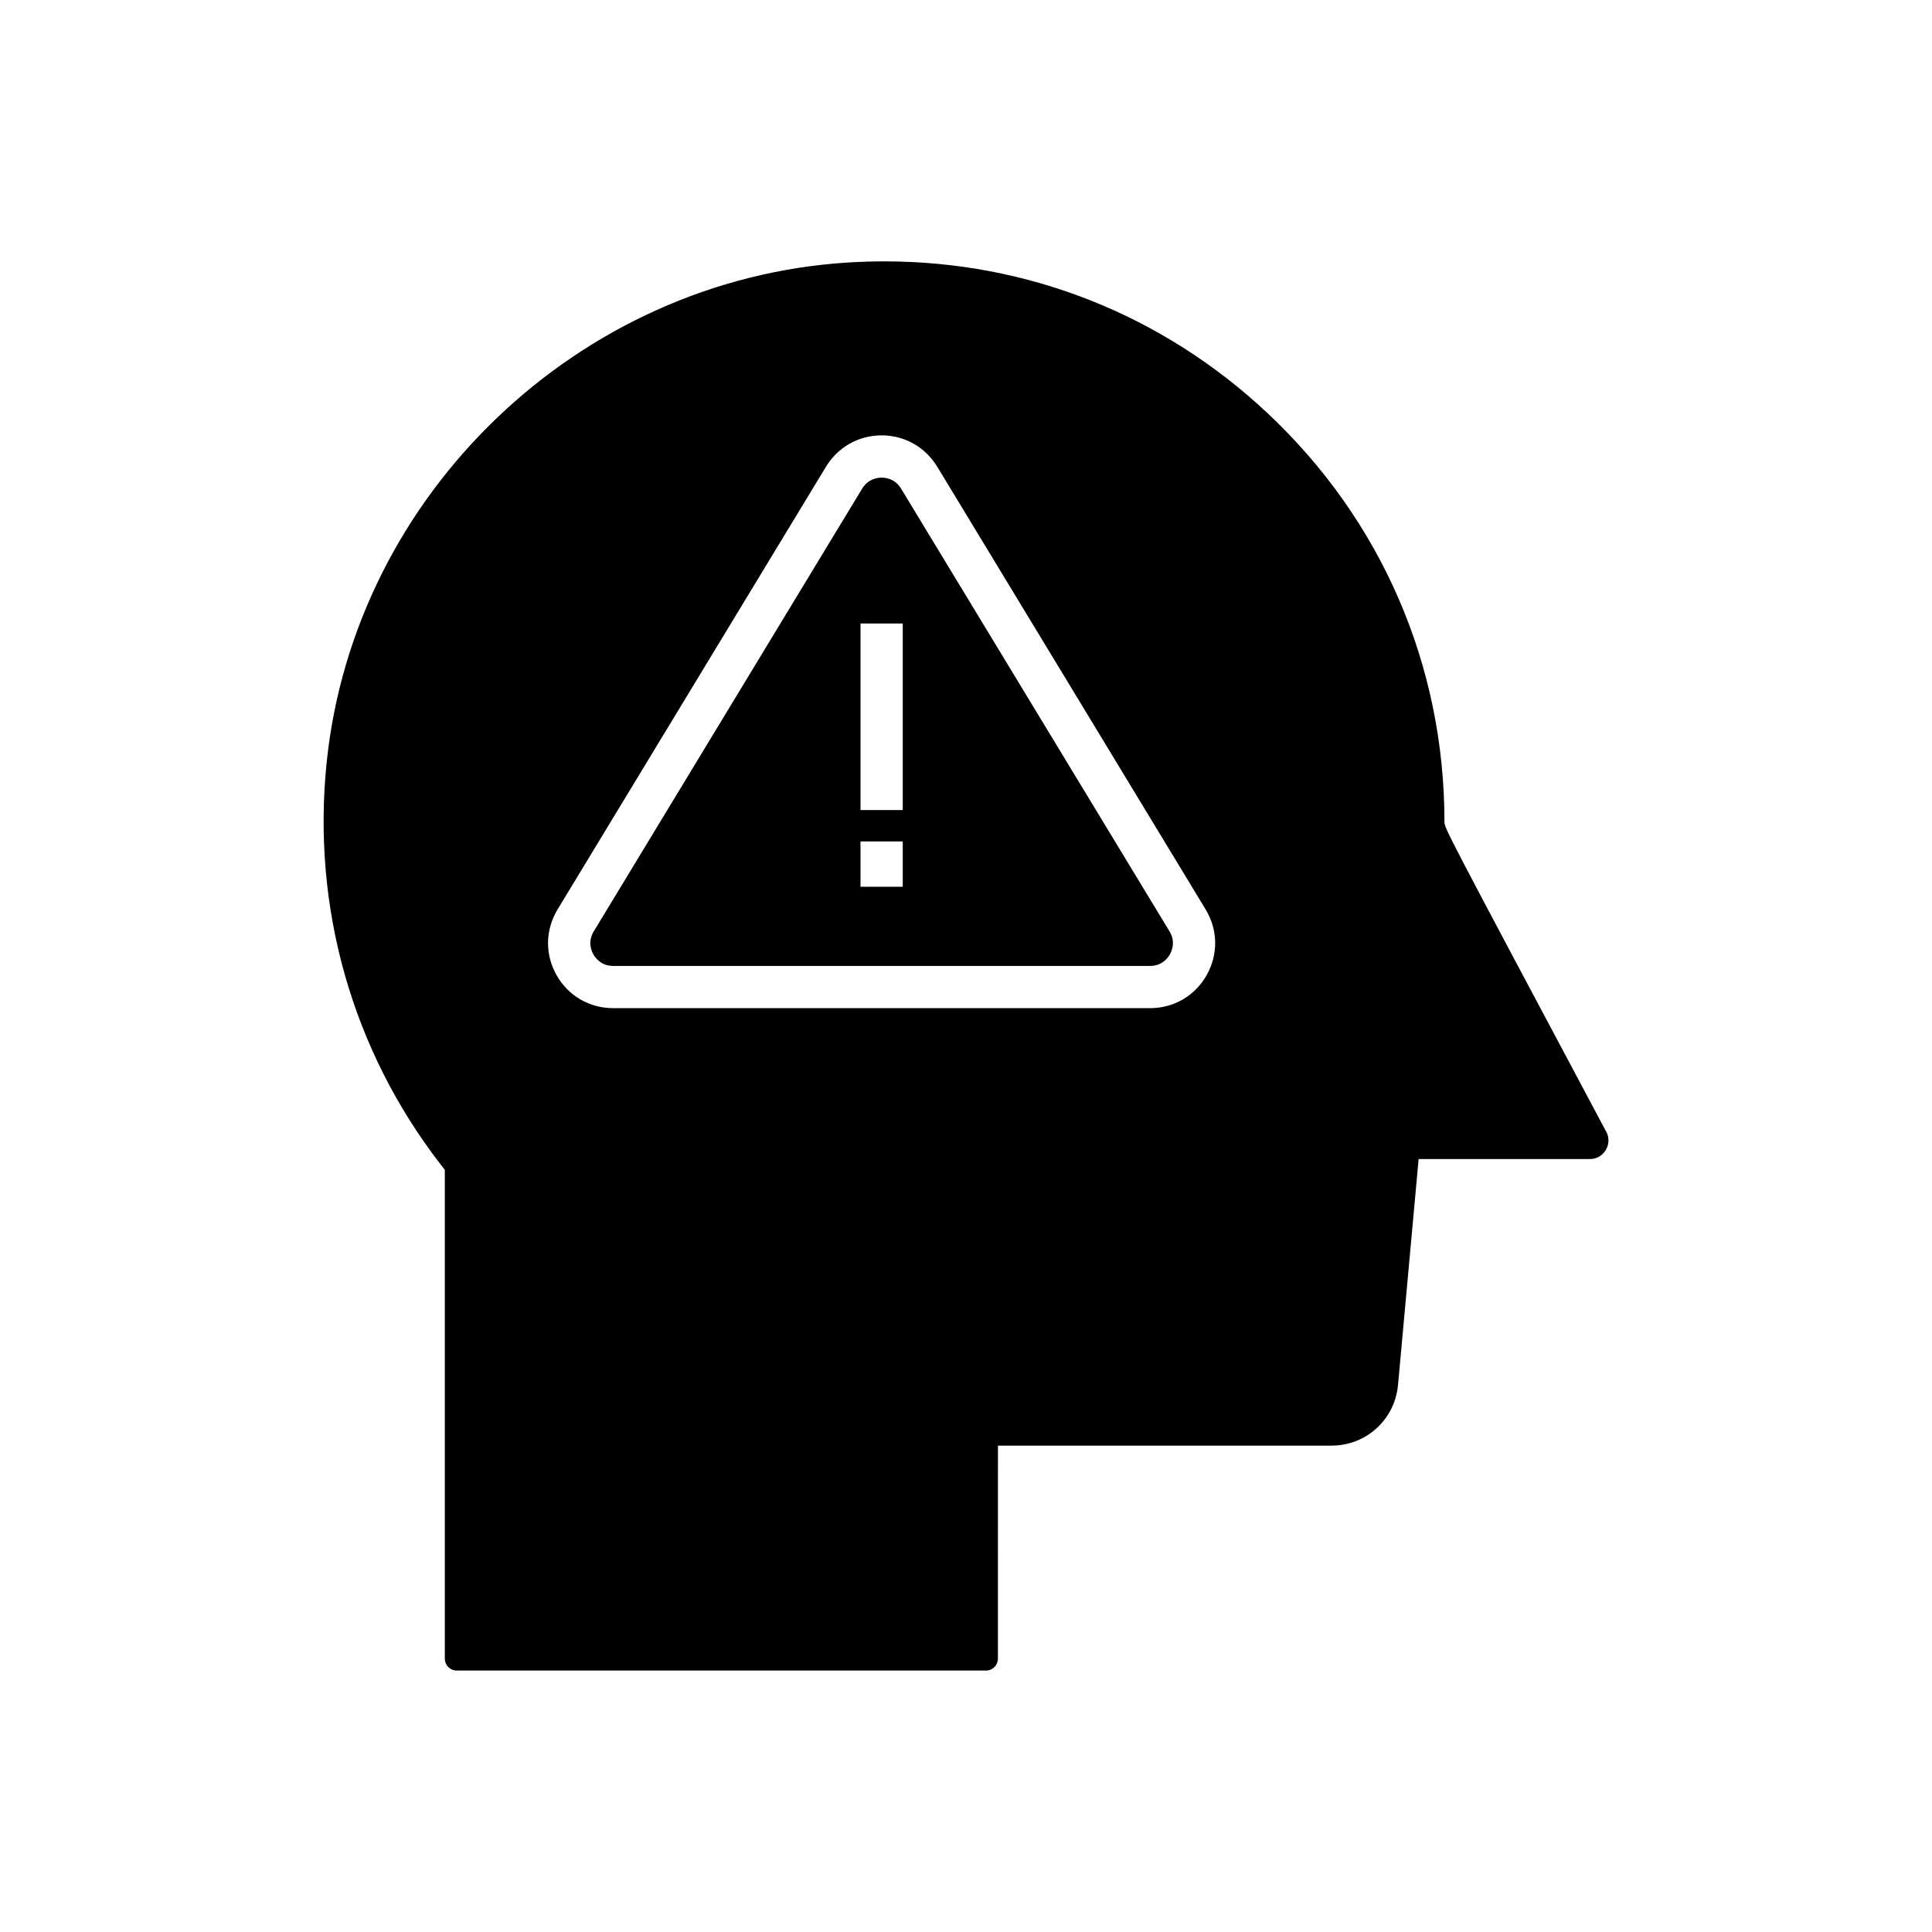
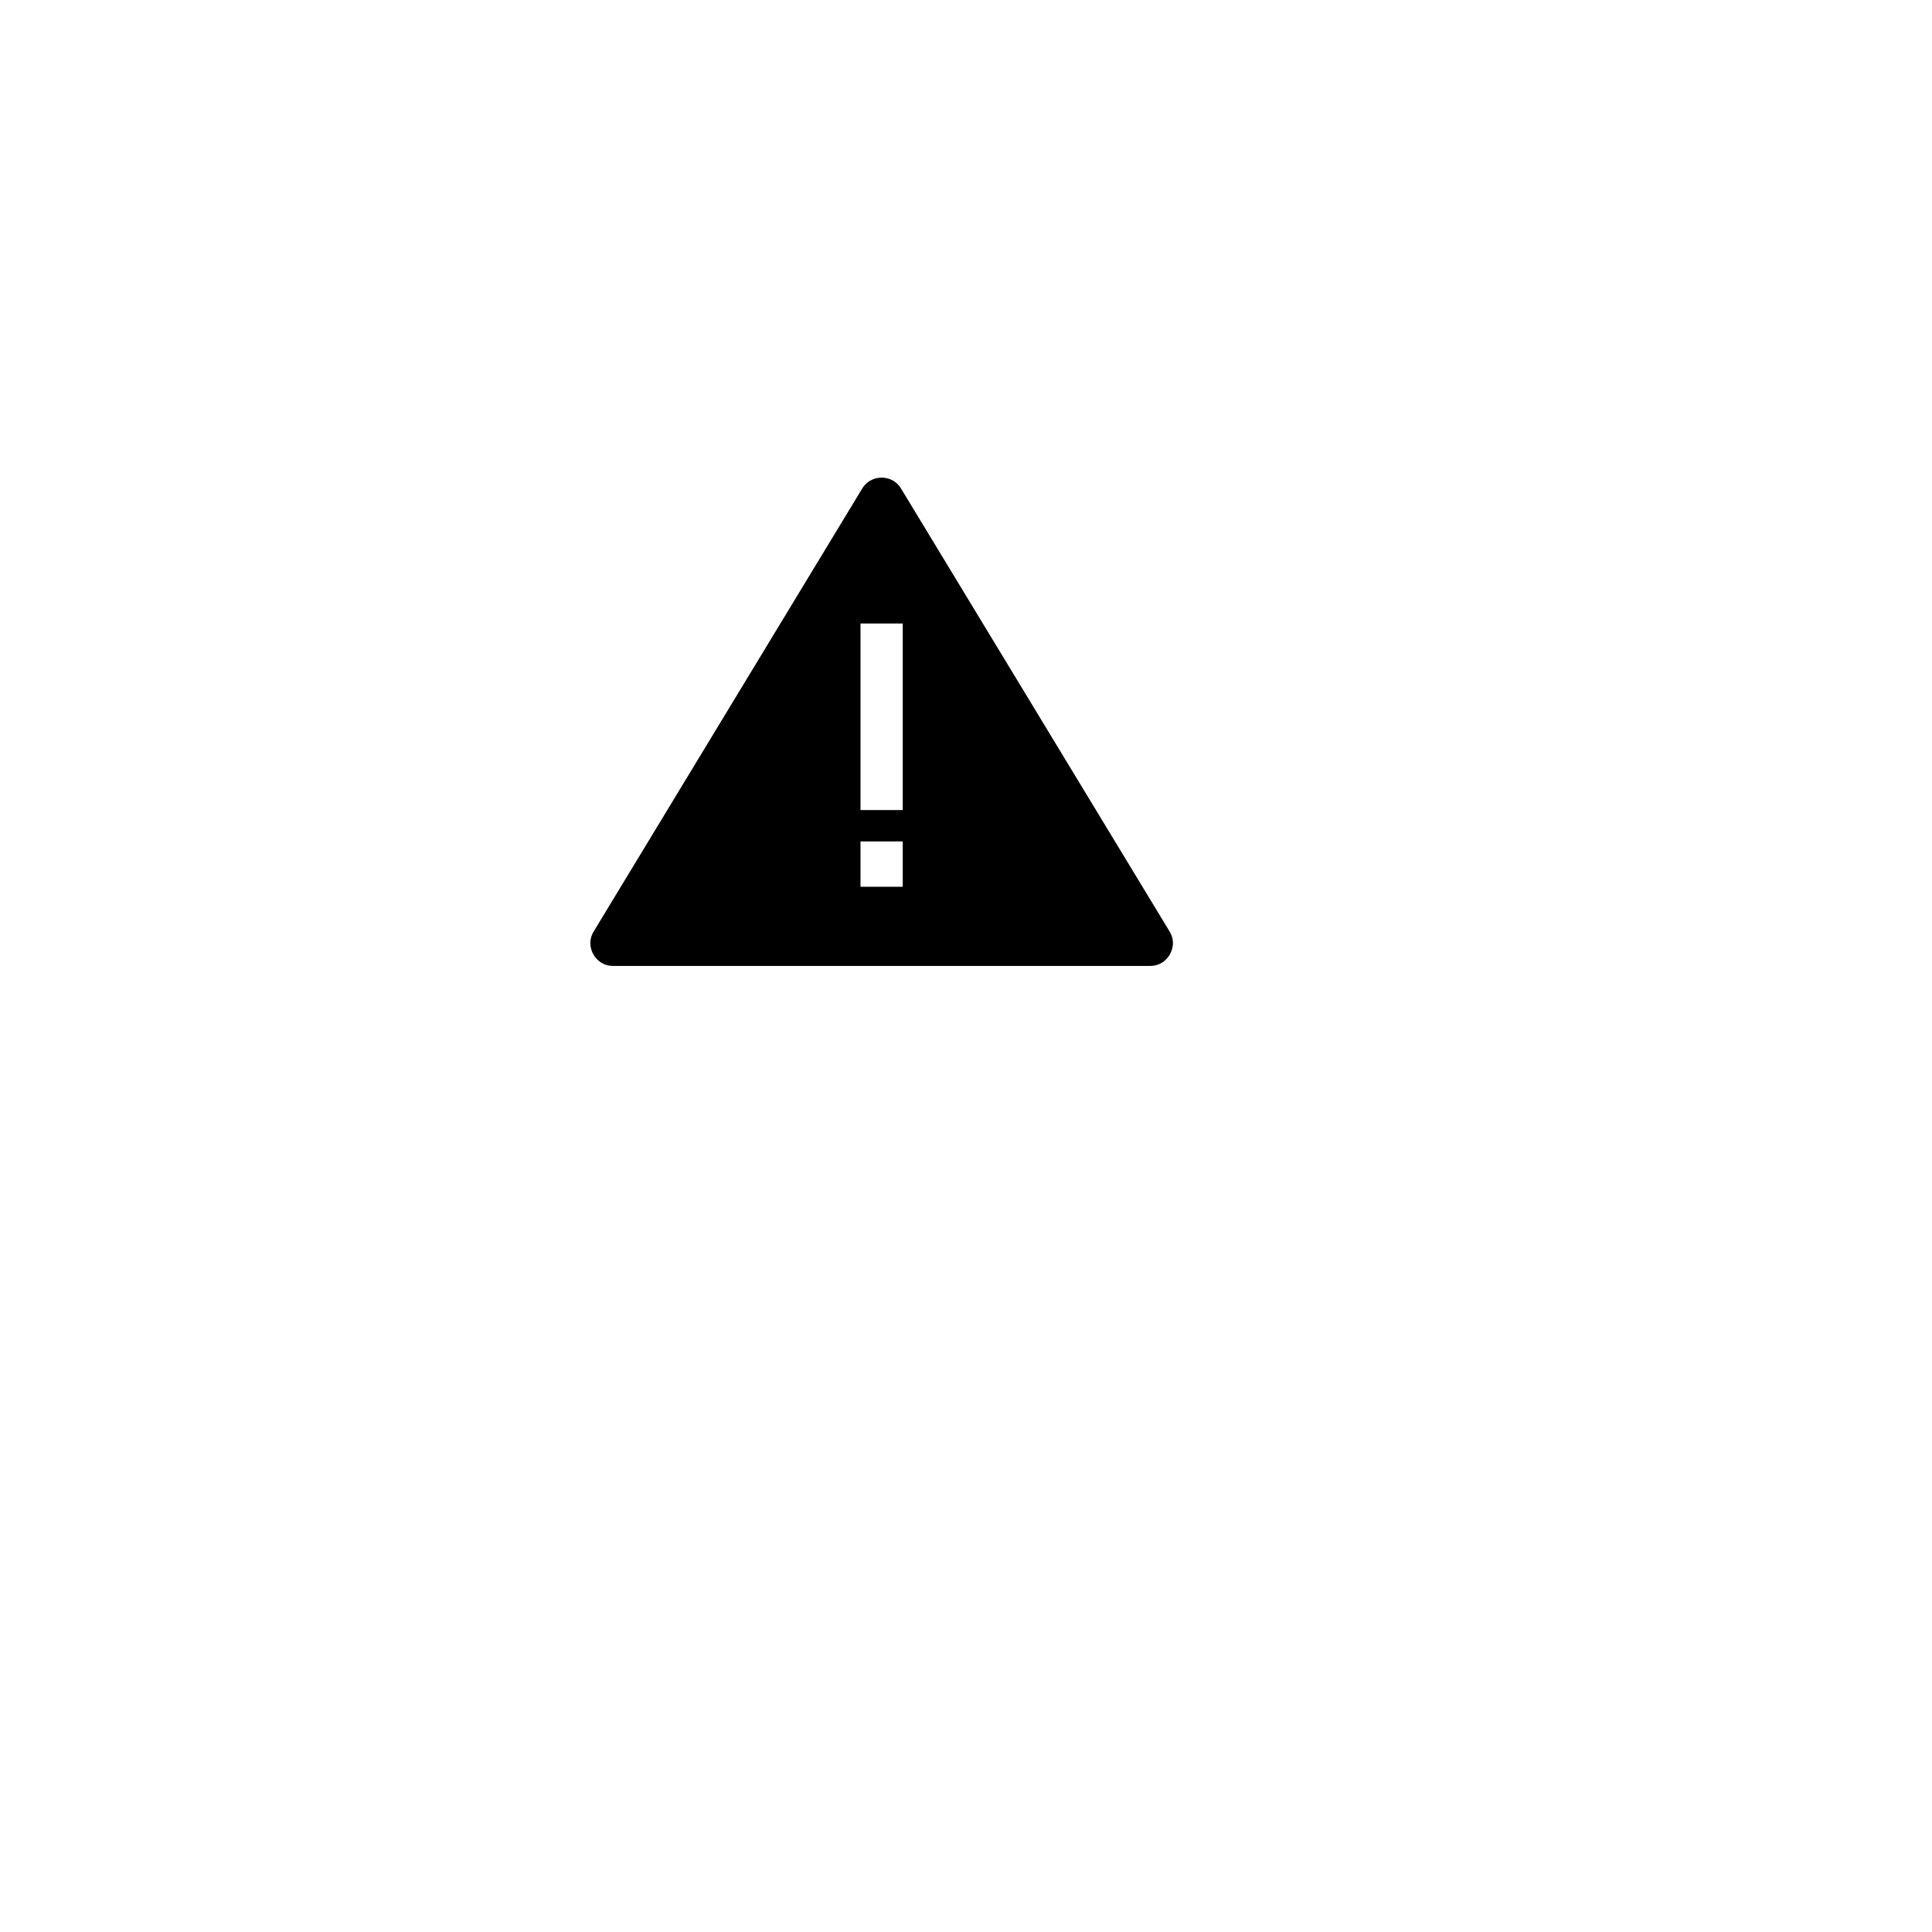
<svg xmlns="http://www.w3.org/2000/svg" fill="#000000" width="800px" height="800px" version="1.1" viewBox="144 144 512 512">
  <g>
    <path d="m382.79 273.48c-1.586-2.617-4.133-2.902-5.148-2.902-1.023 0-3.57 0.285-5.156 2.902l-71.141 117.35c-1.652 2.719-0.617 5.16-0.098 6.086 0.52 0.918 2.07 3.066 5.246 3.066h142.29c3.18 0 4.734-2.148 5.254-3.074 0.52-0.918 1.551-3.363-0.098-6.078zm0.445 105.52h-11.195v-12.02h11.195zm0-20.324h-11.195v-49.445h11.195z" />
-     <path d="m569.67 443.93c-42.875-80.469-42.875-80.469-42.875-82.133 0-41.449-16.645-79.906-46.871-108.29-27.844-26.141-63.594-40.242-101.55-40.242-3.227 0-6.461 0.105-9.715 0.305-71.363 4.488-130.73 61.395-138.08 132.38-3.992 38.414 6.715 76.266 30.137 106.57l1.168 1.508v129.54c0 1.738 1.414 3.148 3.152 3.148h140.27c1.738 0 3.152-1.41 3.152-3.148l0.008-56.461h88.387c9.223 0 16.805-6.922 17.641-16.105l5.457-59.848h45.379c2.508 0 3.781-1.668 4.215-2.383 0.43-0.719 1.305-2.625 0.129-4.844zm-105.88-41.531c-3.094 5.492-8.707 8.773-15.012 8.773h-142.29c-6.305 0-11.91-3.281-15.008-8.77-3.09-5.492-2.984-11.992 0.277-17.383l71.148-117.35c3.152-5.191 8.66-8.293 14.734-8.293 6.066 0 11.574 3.098 14.727 8.293l71.145 117.35c3.262 5.391 3.363 11.891 0.273 17.379z" />
  </g>
</svg>